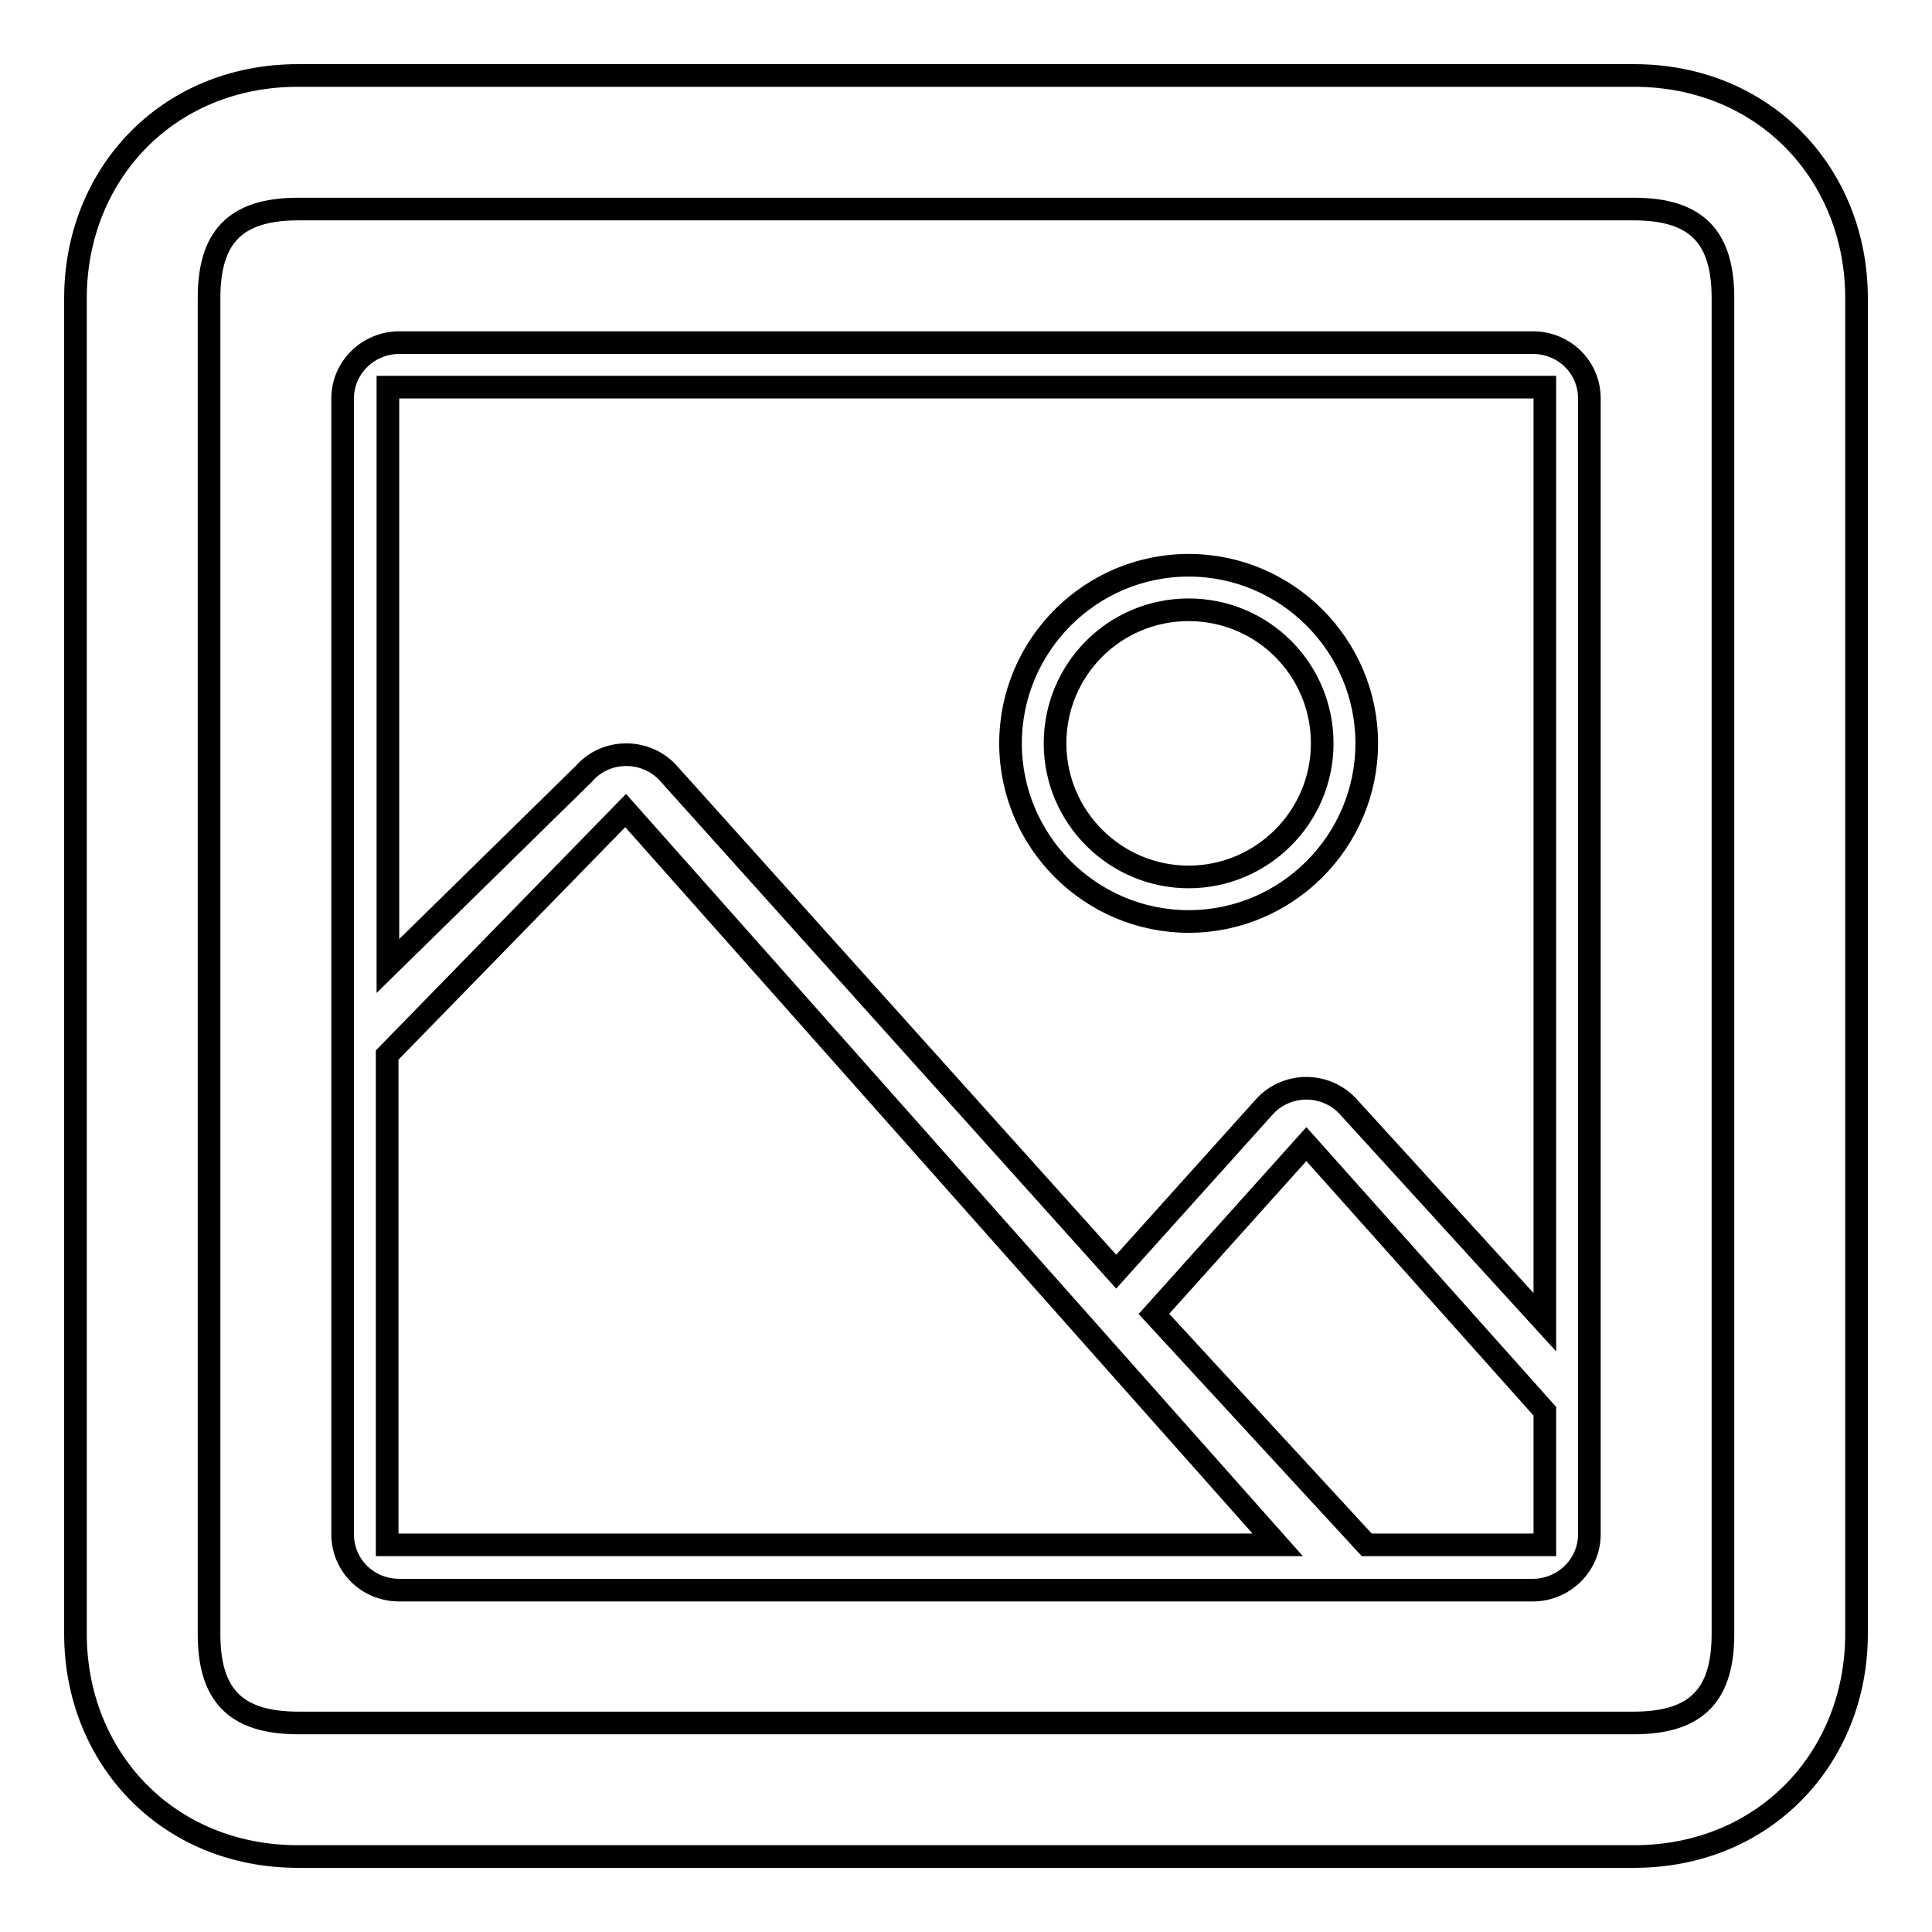
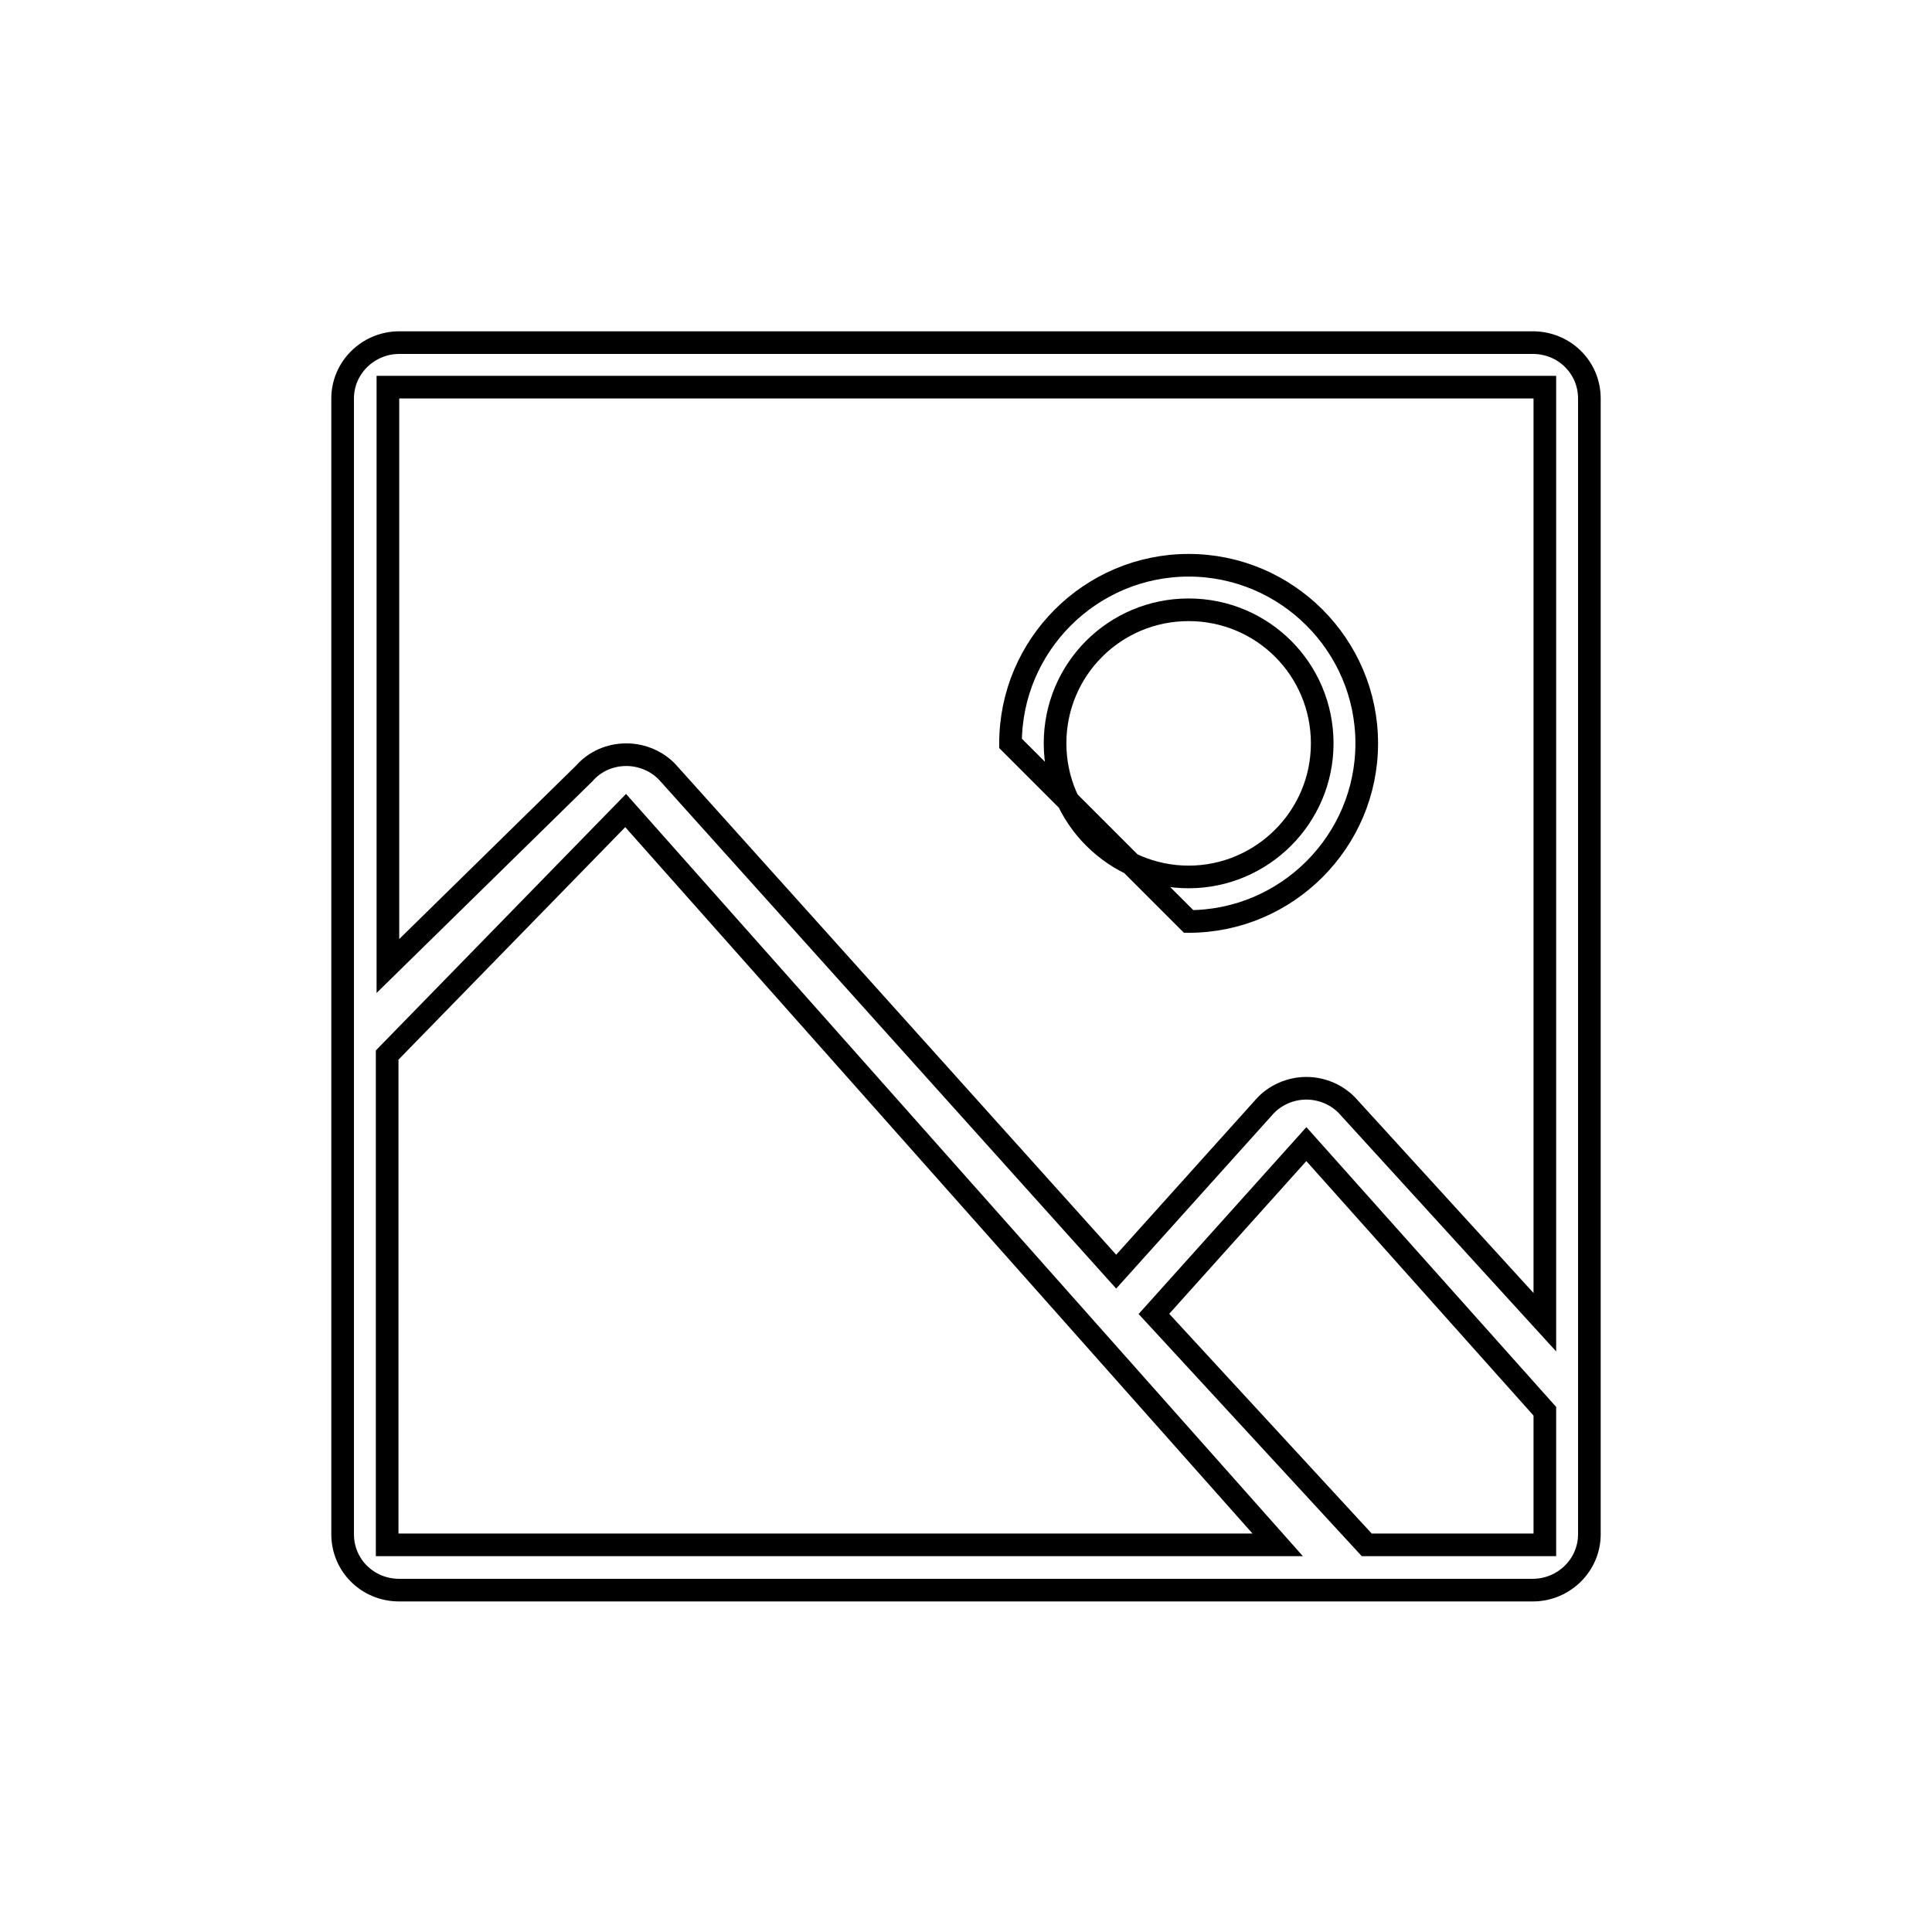
<svg xmlns="http://www.w3.org/2000/svg" version="1.1" x="0px" y="0px" viewBox="0 0 256 256" enable-background="new 0 0 256 256" xml:space="preserve">
  <g>
    <g>
-       <path stroke-width="3" fill-opacity="0" stroke="#000000" d="M216.5,10h-177C22.1,10,10,23.2,10,39.5v177c0,16.3,12.1,29.5,29.5,29.5h177c17.4,0,29.5-13.2,29.5-29.5v-177C246,23.2,233.9,10,216.5,10z M228.3,216.5c0,7.9-3.3,11.8-11.8,11.8h-177c-8.5,0-11.8-3.9-11.8-11.8v-177c0-7.9,3.3-11.8,11.8-11.8h177c8.5,0,11.8,3.9,11.8,11.8V216.5z" />
      <path stroke-width="3" fill-opacity="0" stroke="#000000" d="M203.1,45.4H52.9c-4.1,0-7.5,3.3-7.5,7.4v150.5c0,4.1,3.3,7.4,7.5,7.4h150.2c4.1,0,7.5-3.3,7.5-7.4V52.8C210.6,48.7,207.3,45.4,203.1,45.4z M204.7,51.3v123.9l-26-28.5c-1.4-1.6-3.5-2.5-5.6-2.5s-4.2,0.9-5.6,2.5l-19.6,21.8l-59.3-66c-1.4-1.6-3.5-2.5-5.6-2.5c-2.2,0-4.2,0.9-5.6,2.5l-26,25.5V51.3H204.7z M51.3,139.8l31.6-32.4l86.4,97.3h-118V139.8z M181.1,204.7l-28.2-30.6l20.2-22.5l31.6,35.4v17.7H181.1z" />
-       <path stroke-width="3" fill-opacity="0" stroke="#000000" d="M157.5,122.1c13,0,23.6-10.6,23.6-23.6c0-13-10.6-23.6-23.6-23.6s-23.6,10.6-23.6,23.6C133.9,111.5,144.5,122.1,157.5,122.1z M157.5,80.8c9.8,0,17.7,7.9,17.7,17.7c0,9.8-8,17.7-17.7,17.7s-17.7-7.9-17.7-17.7S147.7,80.8,157.5,80.8z" />
+       <path stroke-width="3" fill-opacity="0" stroke="#000000" d="M157.5,122.1c13,0,23.6-10.6,23.6-23.6c0-13-10.6-23.6-23.6-23.6s-23.6,10.6-23.6,23.6z M157.5,80.8c9.8,0,17.7,7.9,17.7,17.7c0,9.8-8,17.7-17.7,17.7s-17.7-7.9-17.7-17.7S147.7,80.8,157.5,80.8z" />
    </g>
  </g>
</svg>